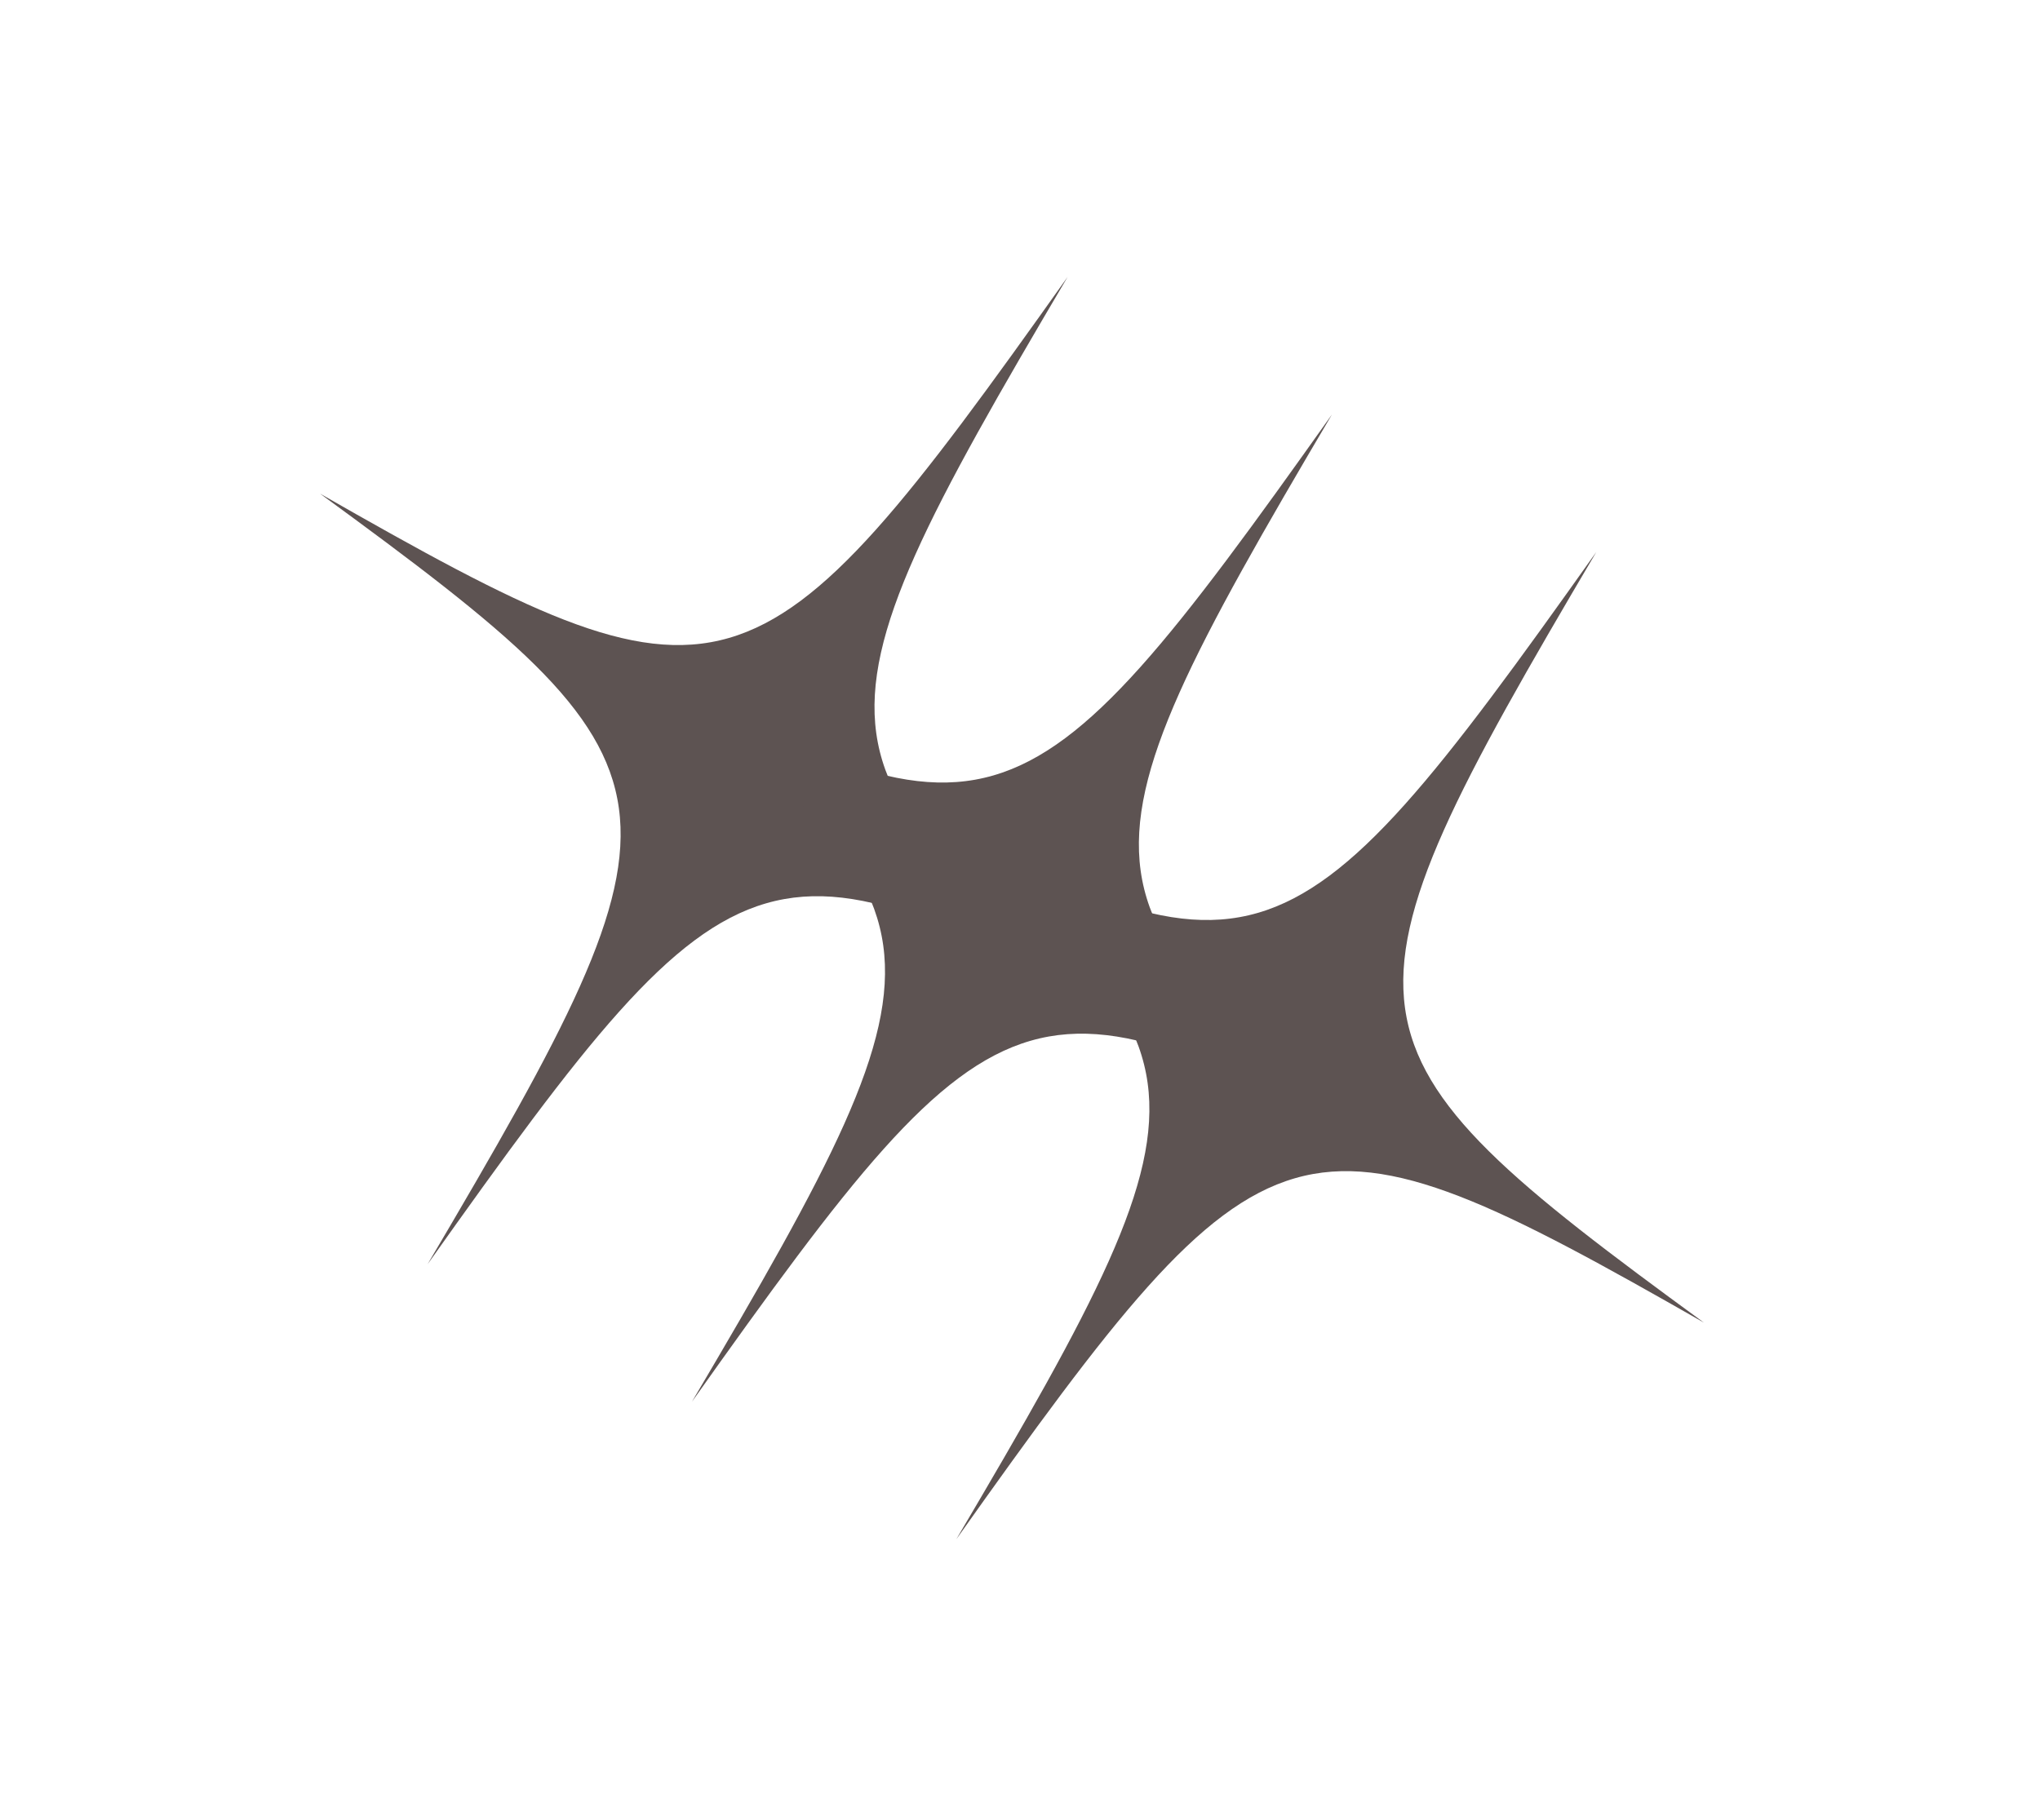
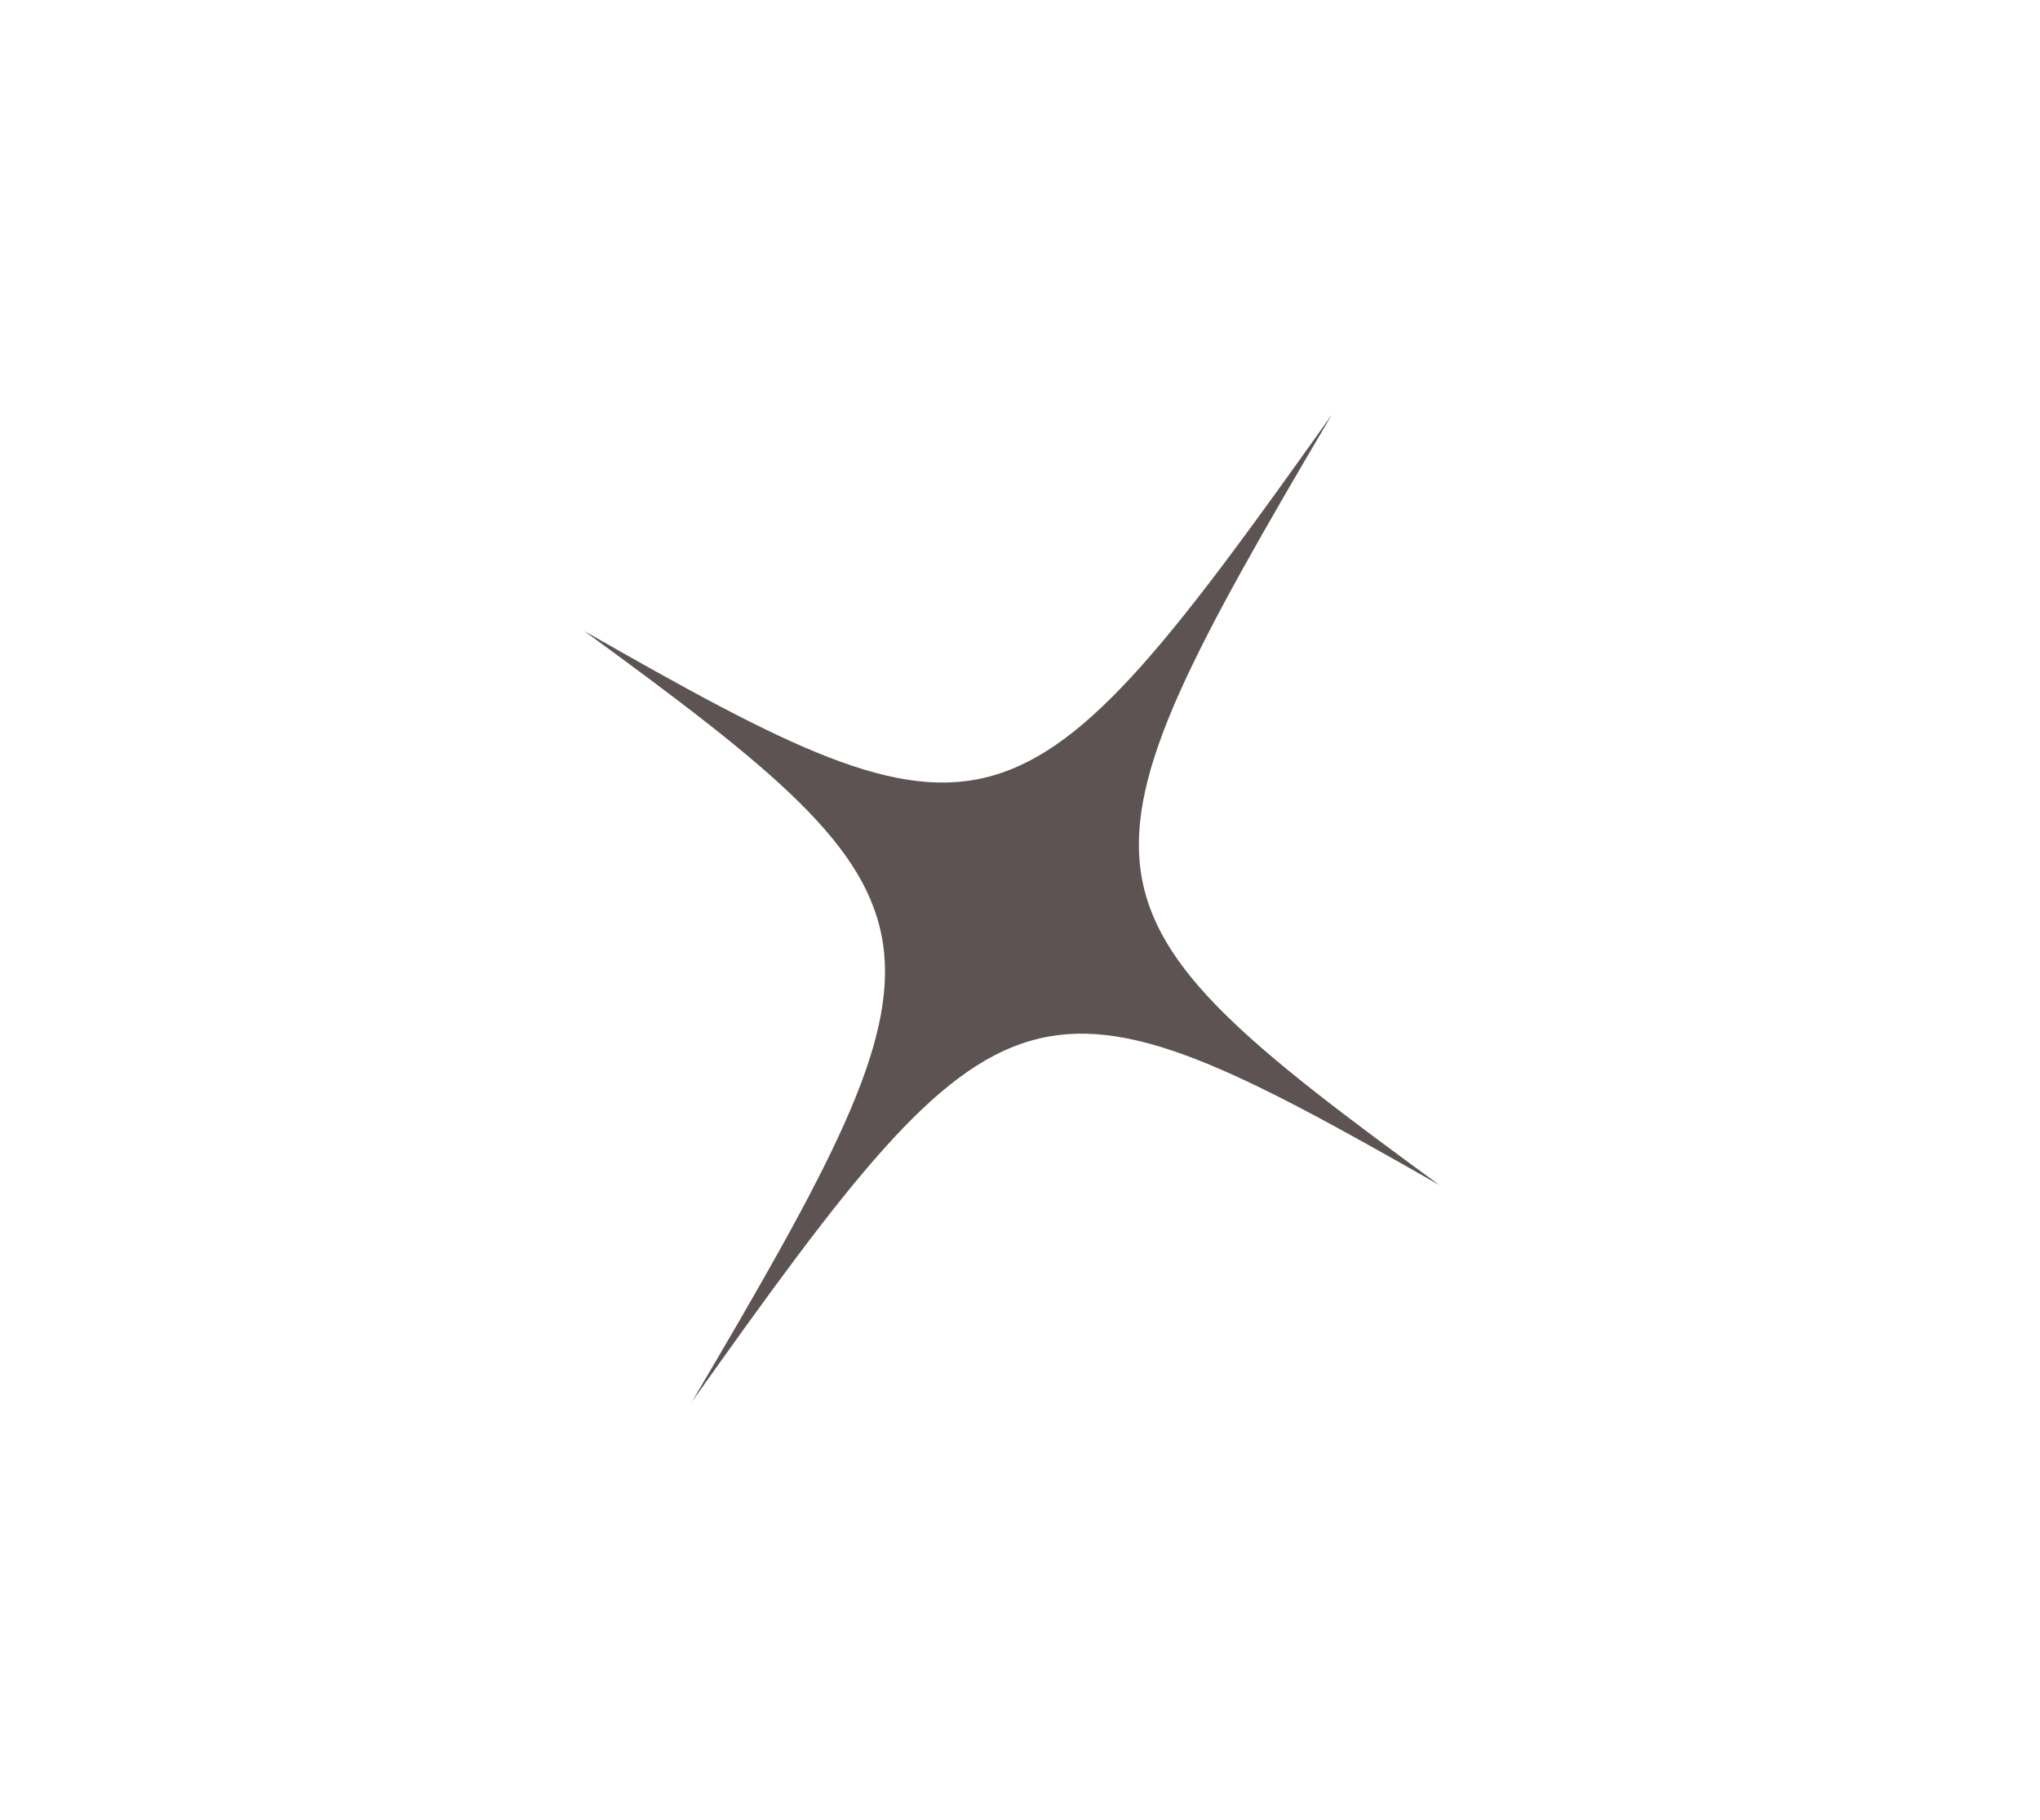
<svg xmlns="http://www.w3.org/2000/svg" width="121" height="108" viewBox="0 0 121 108" fill="none">
-   <path d="M63.321 16.435C47.014 44.075 47.248 45.751 69.701 62.157C45.555 48.363 43.929 48.834 25.361 75.008C41.668 47.368 41.434 45.692 18.98 29.286C43.127 43.081 44.752 42.609 63.321 16.435Z" fill="#5D5352" />
-   <path d="M94.684 32.748C78.377 60.387 78.611 62.064 101.065 78.47C76.919 64.675 75.293 65.146 56.724 91.32C73.031 63.681 72.798 62.004 50.344 45.598C74.49 59.393 76.116 58.922 94.684 32.748Z" fill="#5D5352" />
  <path d="M79.003 24.591C62.695 52.231 62.929 53.908 85.383 70.314C61.237 56.519 59.611 56.99 41.042 83.164C57.35 55.525 57.116 53.848 34.662 37.442C58.808 51.237 60.434 50.766 79.003 24.591Z" fill="#5D5352" />
</svg>